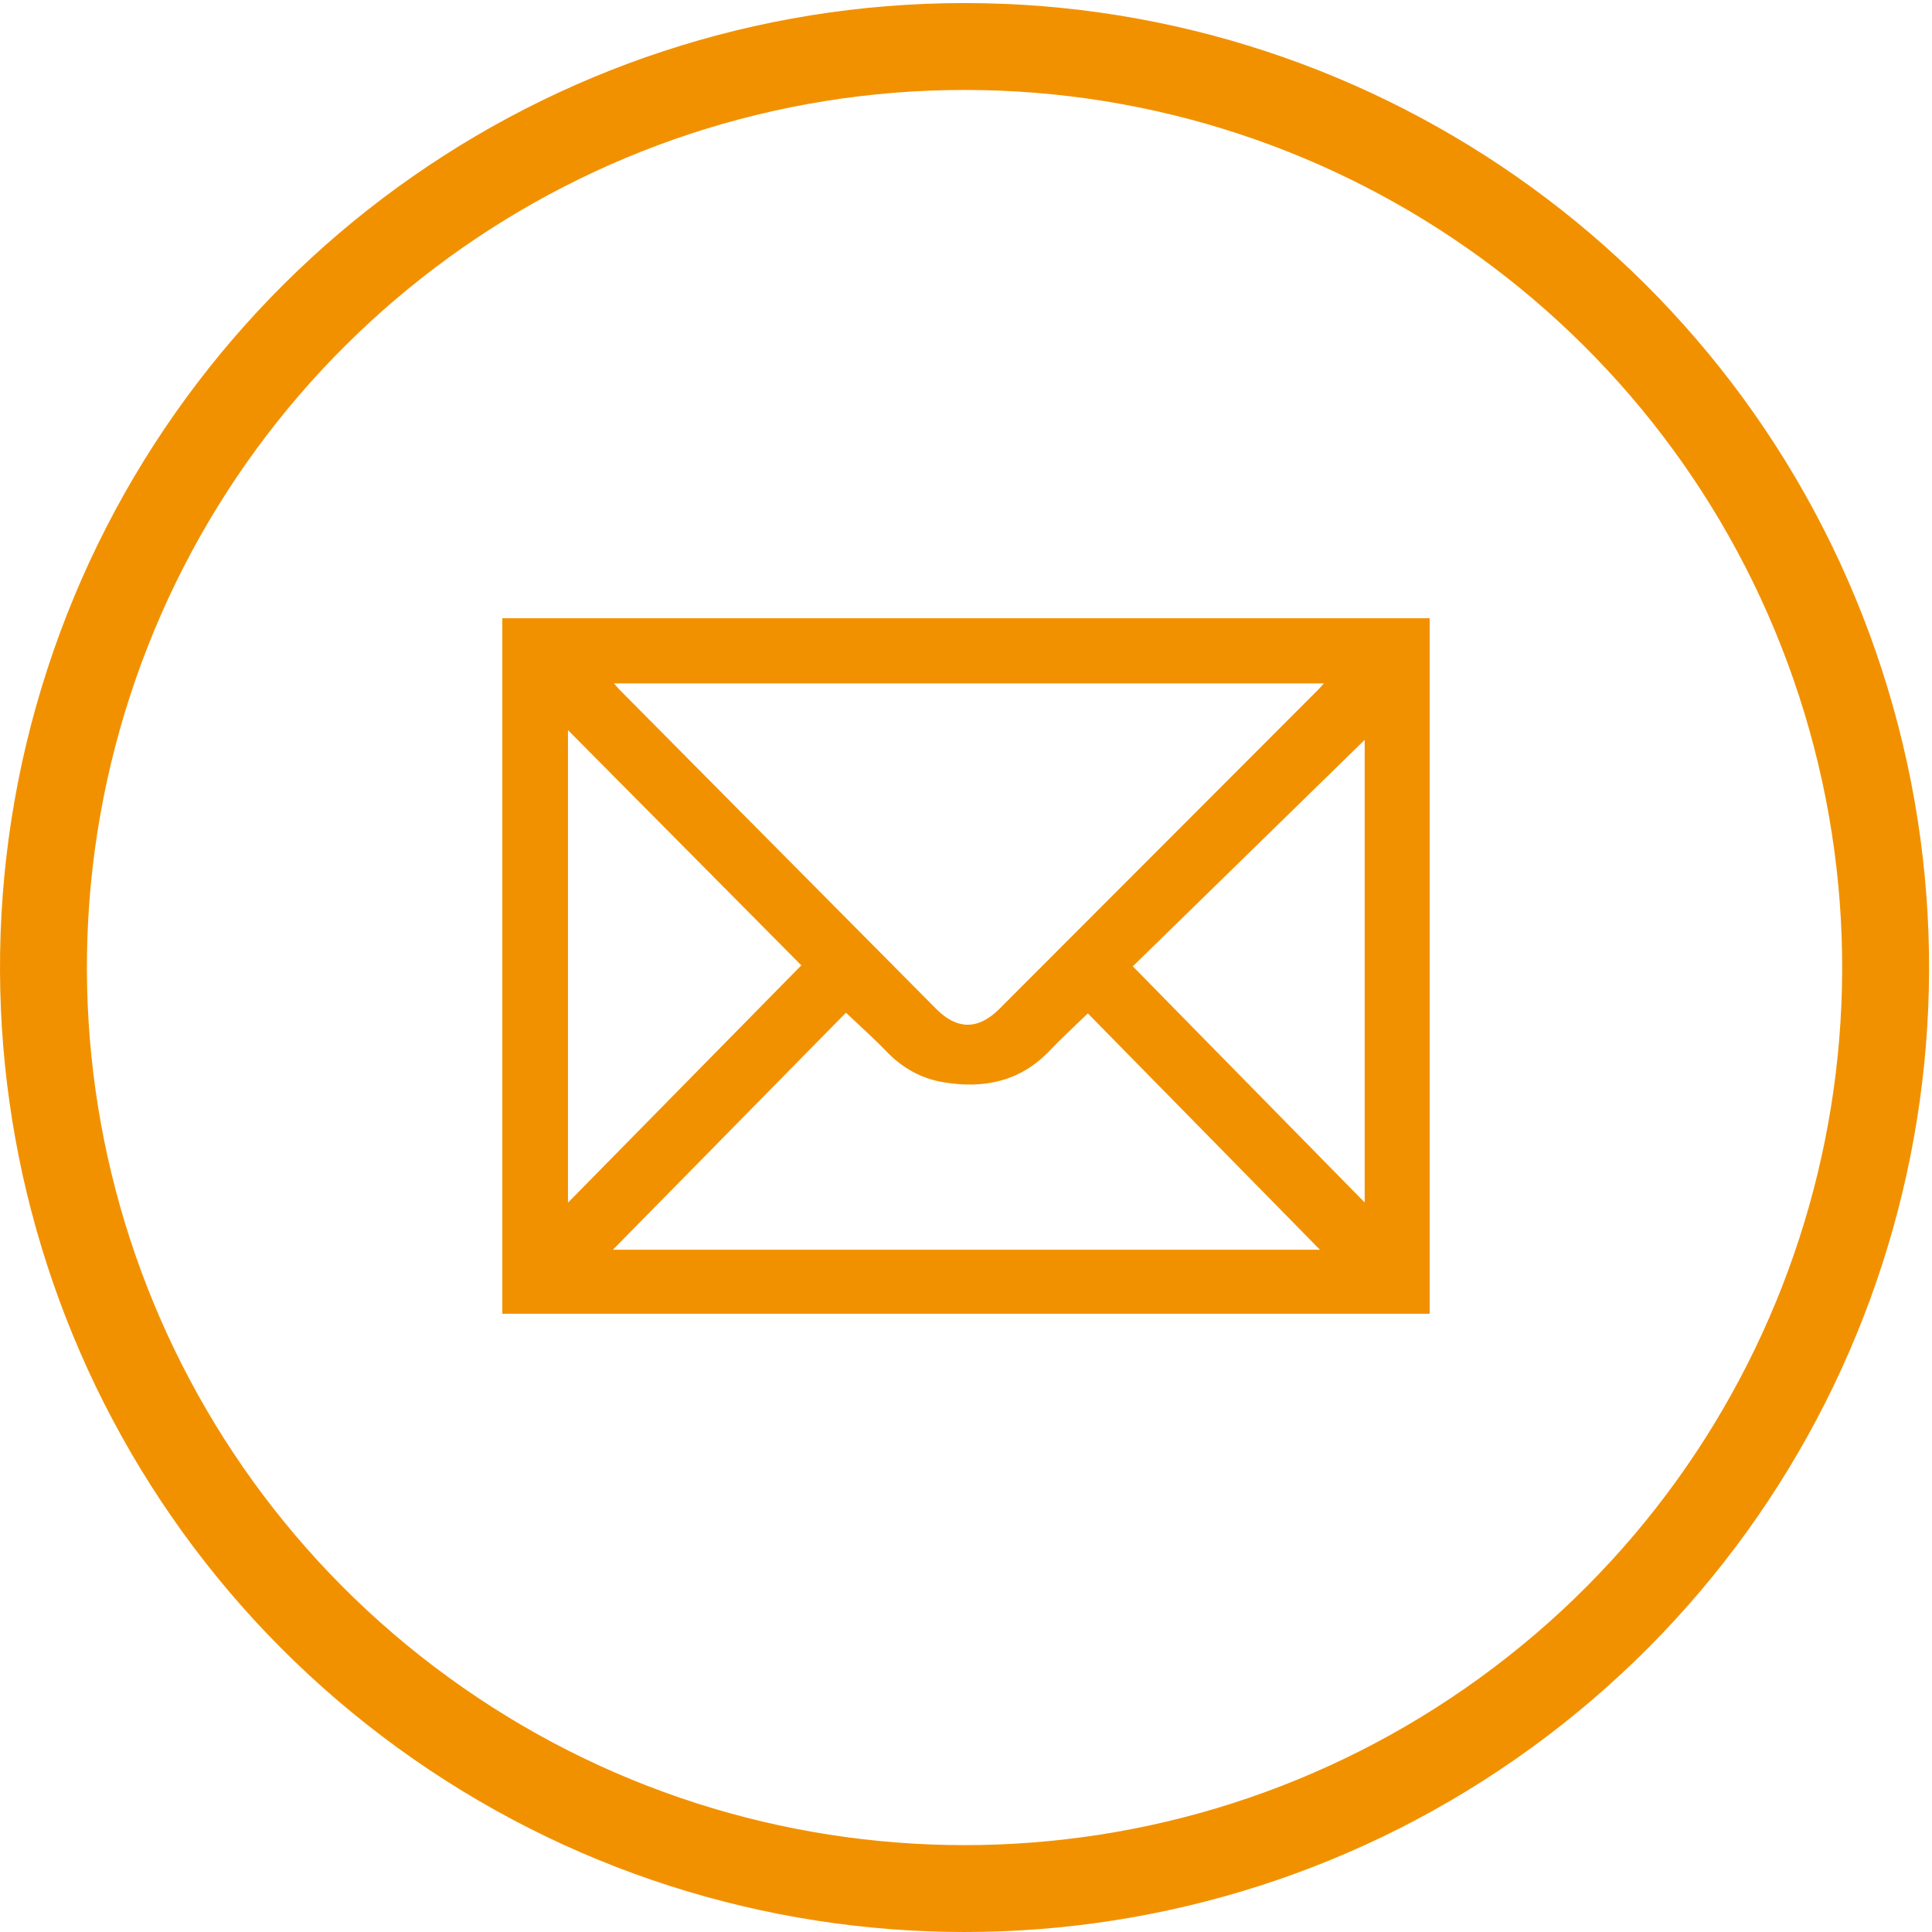
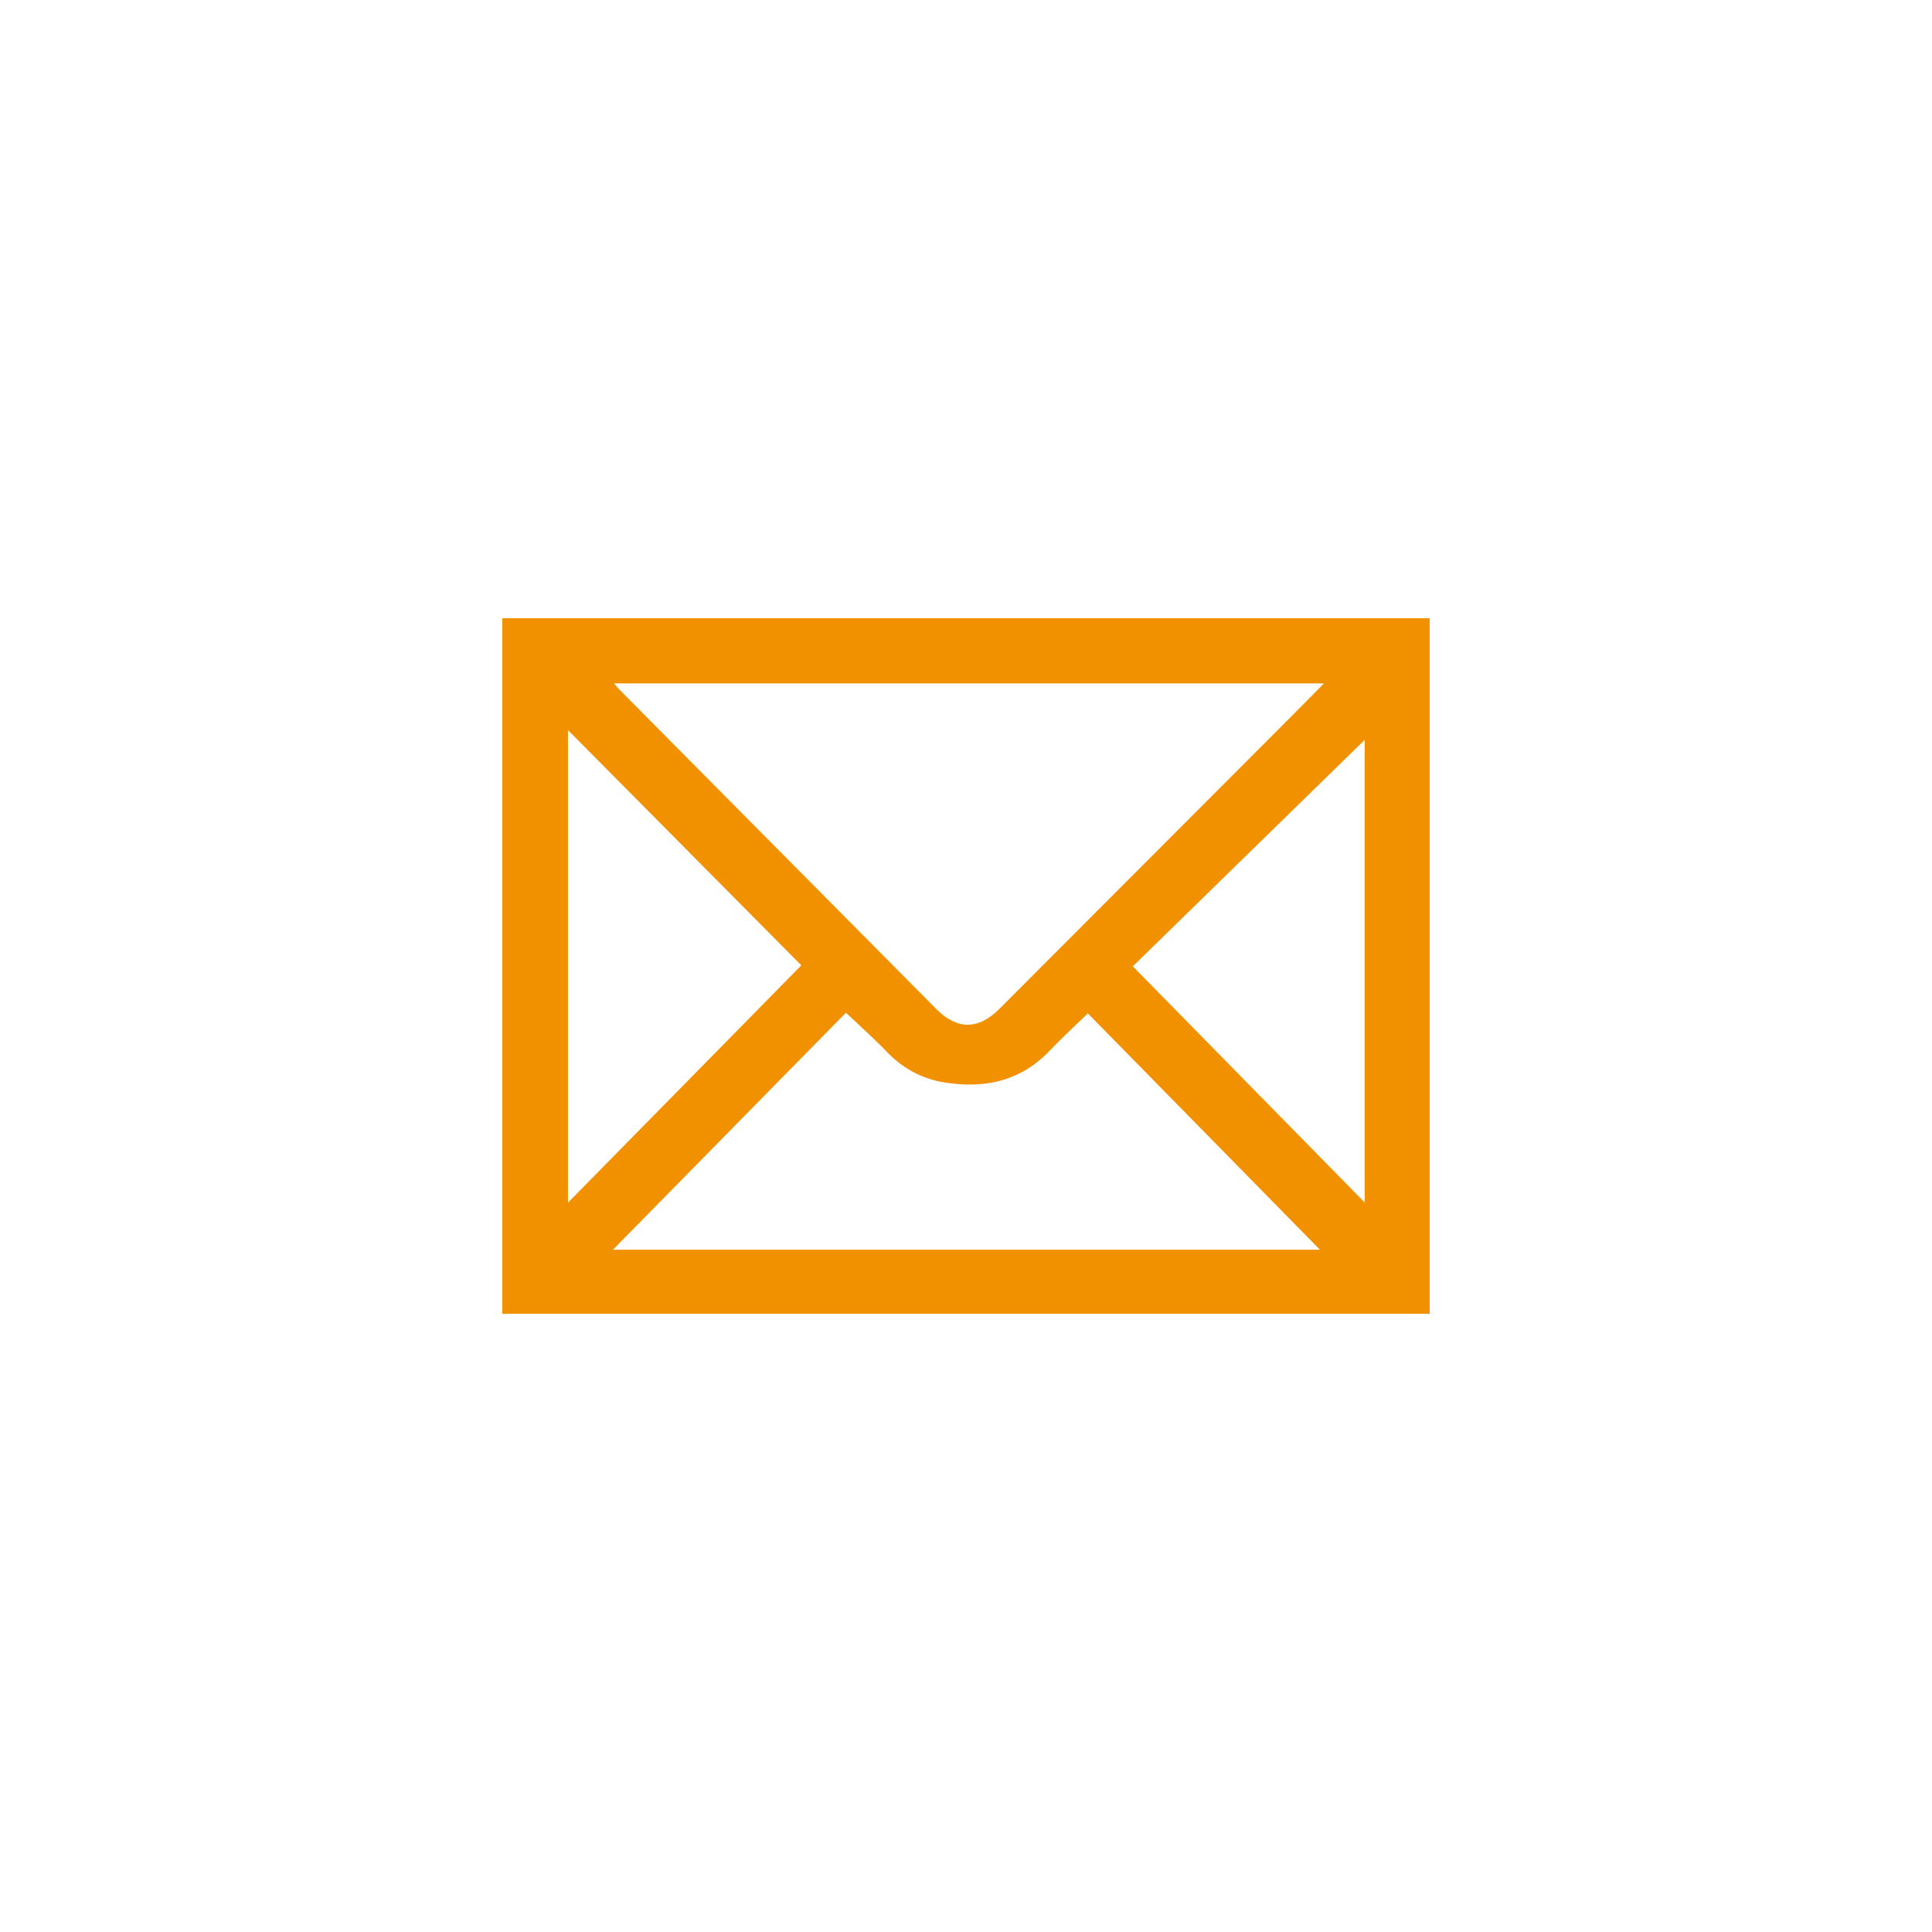
<svg xmlns="http://www.w3.org/2000/svg" width="50px" height="50px" viewBox="0 0 50 50" version="1.1">
  <title>Mail</title>
  <desc>Created with Sketch.</desc>
  <defs />
  <g id="Blog---detail" stroke="none" stroke-width="1" fill="none" fill-rule="evenodd">
    <g id="Desktop---Blog---detail" transform="translate(-849, -1250)" fill="#F29100">
      <g id="Social" transform="translate(849, 1052)">
        <g id="Mail" transform="translate(0, 198)">
-           <path d="M24.962,2.328 C15.123,2.328 6.402,8.664 3.362,18.021 C0.322,27.378 3.652,37.631 11.613,43.413 C19.573,49.198 30.352,49.198 38.312,43.413 C46.273,37.631 49.603,27.378 46.562,18.021 C43.522,8.664 34.802,2.328 24.962,2.328 M48.701,17.325 C52.043,27.61 48.382,38.877 39.634,45.233 C30.886,51.589 19.039,51.589 10.291,45.233 C1.543,38.877 -2.118,27.61 1.223,17.325 C4.565,7.041 14.149,0.079 24.962,0.079 C35.776,0.079 45.36,7.041 48.701,17.325" id="Fill-1" />
-           <path d="M29.317,25.009 C31.331,27.06 33.31,29.075 35.318,31.12 L35.318,19.148 C33.343,21.077 31.338,23.035 29.317,25.009 L29.317,25.009 Z M14.699,31.125 C16.731,29.058 18.732,27.023 20.738,24.983 C18.727,22.956 16.728,20.941 14.699,18.895 L14.699,31.125 Z M15.863,32.342 L34.159,32.342 C32.131,30.277 30.139,28.248 28.153,26.226 C27.805,26.564 27.472,26.87 27.161,27.196 C26.4,27.993 25.46,28.183 24.417,28.009 C23.84,27.913 23.352,27.639 22.943,27.213 C22.611,26.868 22.251,26.549 21.893,26.209 C19.901,28.235 17.899,30.272 15.863,32.342 L15.863,32.342 Z M15.889,17.687 C15.954,17.76 15.991,17.806 16.033,17.849 C18.765,20.604 21.497,23.36 24.231,26.113 C24.771,26.657 25.32,26.654 25.863,26.111 C28.611,23.361 31.358,20.609 34.105,17.858 C34.153,17.811 34.196,17.76 34.262,17.687 L15.889,17.687 Z M13,34 L37,34 L37,16 L13,16 L13,34 Z" id="Fill-4" />
+           <path d="M29.317,25.009 C31.331,27.06 33.31,29.075 35.318,31.12 L35.318,19.148 C33.343,21.077 31.338,23.035 29.317,25.009 L29.317,25.009 Z M14.699,31.125 C16.731,29.058 18.732,27.023 20.738,24.983 C18.727,22.956 16.728,20.941 14.699,18.895 L14.699,31.125 Z M15.863,32.342 L34.159,32.342 C32.131,30.277 30.139,28.248 28.153,26.226 C27.805,26.564 27.472,26.87 27.161,27.196 C26.4,27.993 25.46,28.183 24.417,28.009 C23.84,27.913 23.352,27.639 22.943,27.213 C22.611,26.868 22.251,26.549 21.893,26.209 C19.901,28.235 17.899,30.272 15.863,32.342 L15.863,32.342 Z M15.889,17.687 C15.954,17.76 15.991,17.806 16.033,17.849 C18.765,20.604 21.497,23.36 24.231,26.113 C24.771,26.657 25.32,26.654 25.863,26.111 C34.153,17.811 34.196,17.76 34.262,17.687 L15.889,17.687 Z M13,34 L37,34 L37,16 L13,16 L13,34 Z" id="Fill-4" />
        </g>
      </g>
    </g>
  </g>
</svg>